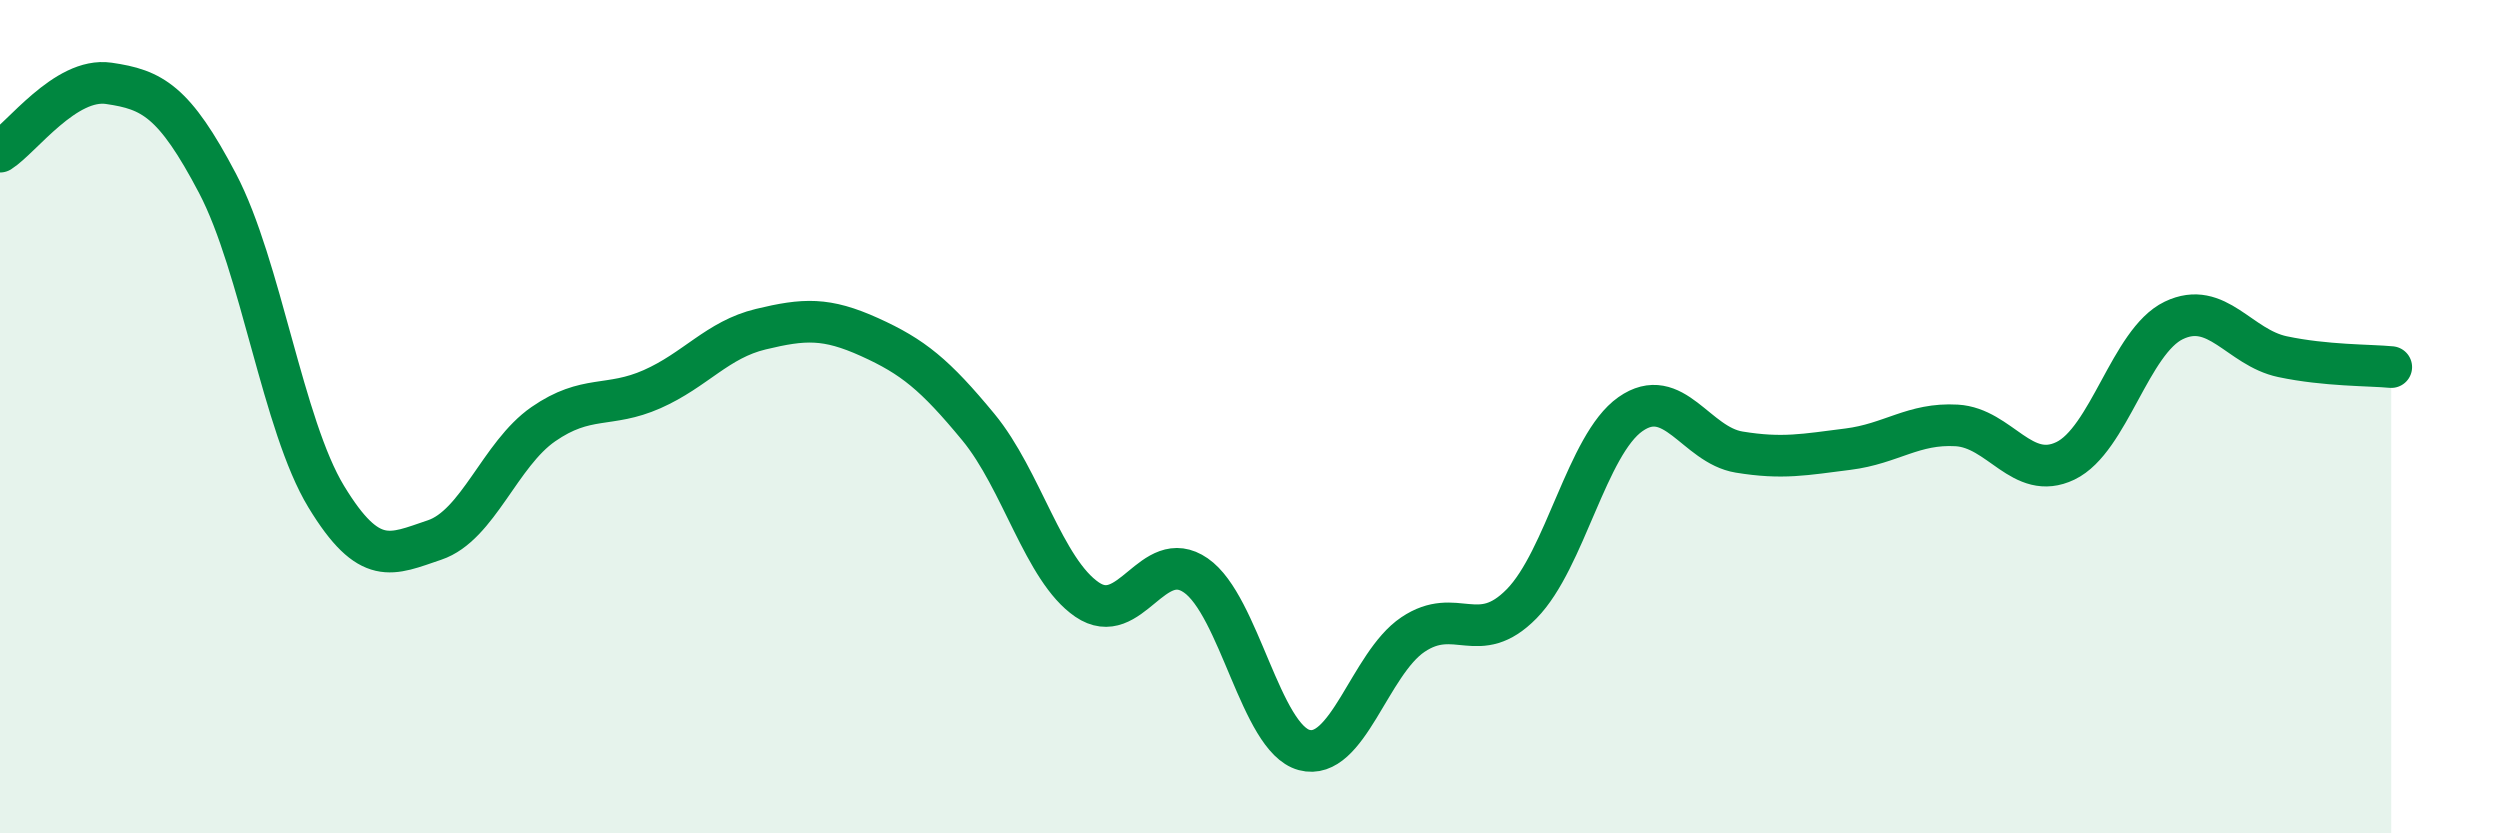
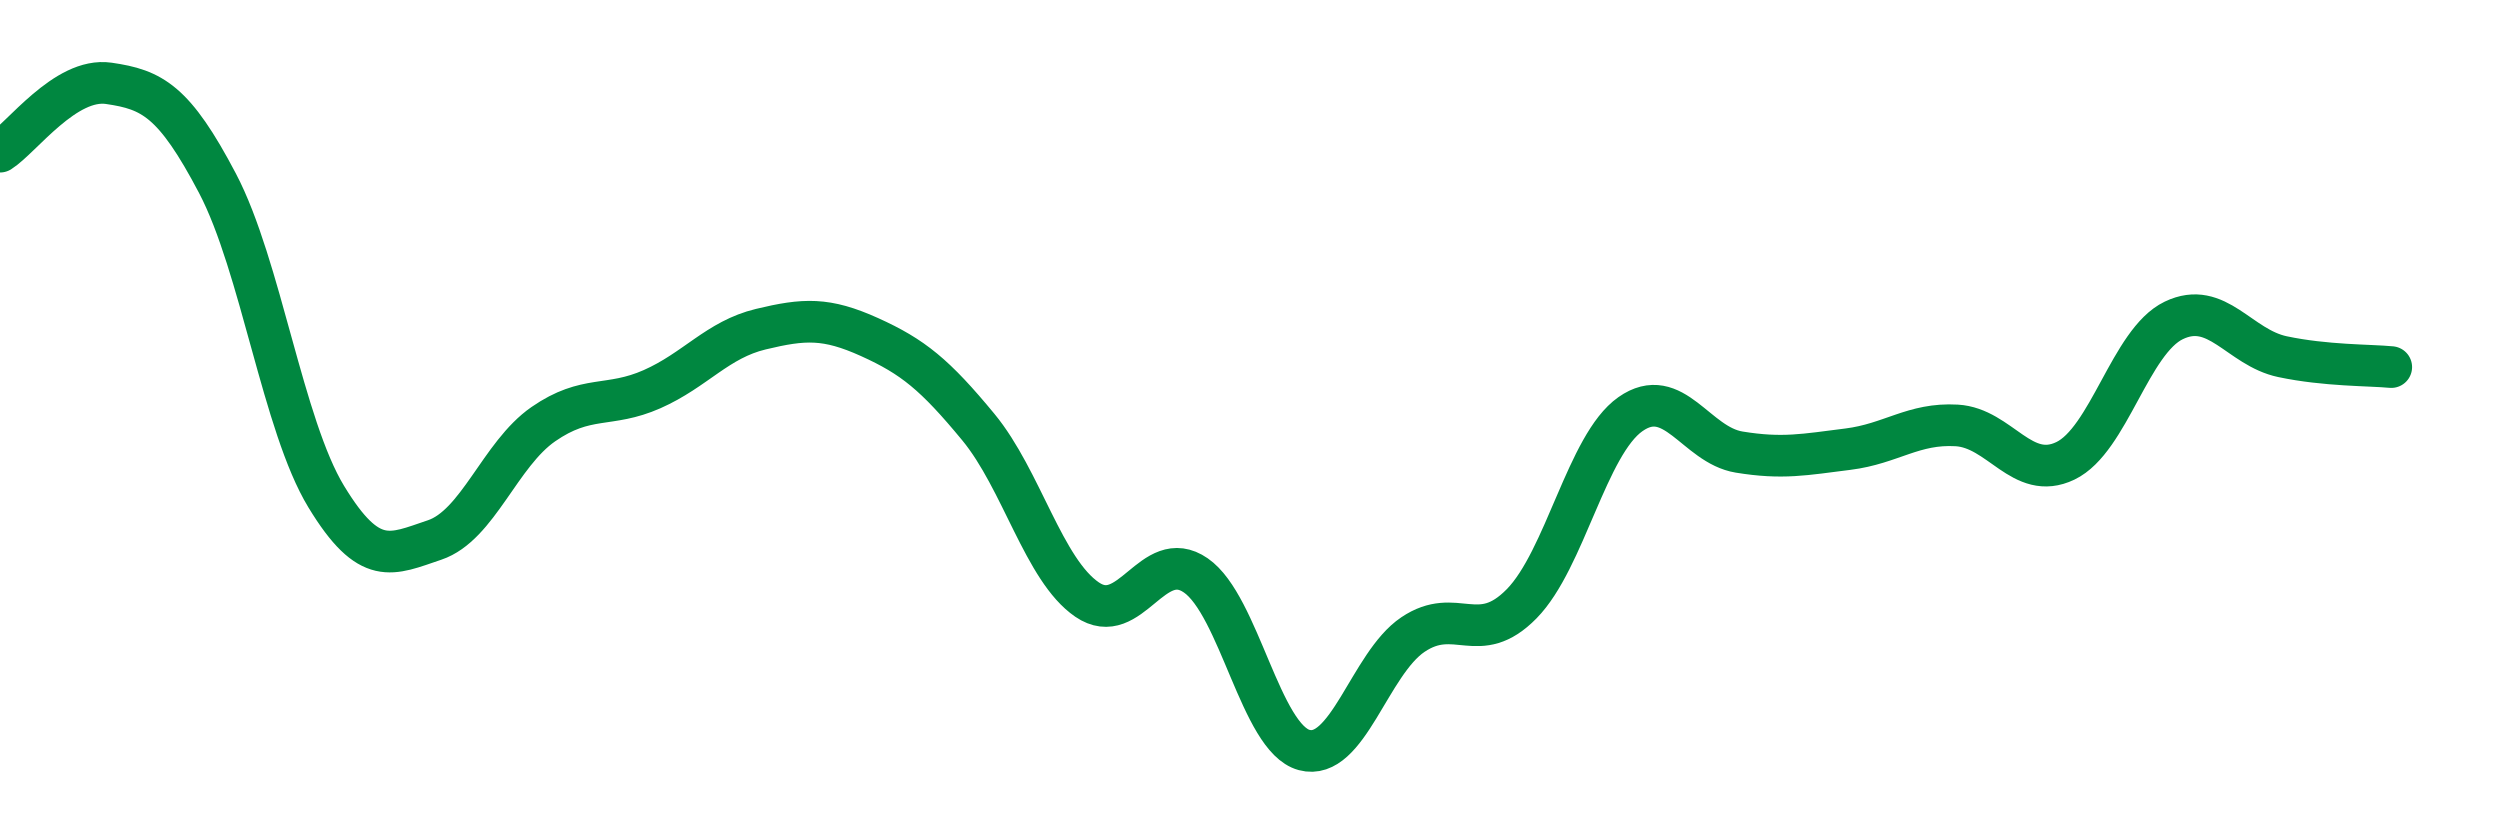
<svg xmlns="http://www.w3.org/2000/svg" width="60" height="20" viewBox="0 0 60 20">
-   <path d="M 0,3.64 C 0.52,3.31 1.57,1.85 2.61,2 C 3.65,2.15 4.18,2.42 5.22,4.4 C 6.26,6.38 6.79,10.21 7.83,11.92 C 8.87,13.63 9.39,13.31 10.43,12.96 C 11.47,12.61 12,10.9 13.04,10.18 C 14.08,9.46 14.61,9.8 15.65,9.34 C 16.69,8.88 17.22,8.15 18.26,7.9 C 19.3,7.65 19.83,7.62 20.87,8.09 C 21.91,8.56 22.44,8.99 23.48,10.25 C 24.52,11.51 25.05,13.68 26.09,14.39 C 27.13,15.1 27.66,13.09 28.7,13.81 C 29.74,14.53 30.26,17.72 31.3,18 C 32.34,18.28 32.87,15.93 33.91,15.23 C 34.95,14.53 35.48,15.55 36.52,14.49 C 37.56,13.43 38.09,10.67 39.13,9.94 C 40.17,9.21 40.7,10.68 41.74,10.85 C 42.78,11.02 43.31,10.91 44.35,10.78 C 45.39,10.65 45.92,10.15 46.96,10.21 C 48,10.27 48.53,11.56 49.57,11.06 C 50.61,10.56 51.13,8.19 52.17,7.69 C 53.21,7.19 53.74,8.34 54.78,8.56 C 55.82,8.78 56.87,8.76 57.39,8.81L57.39 20L0 20Z" fill="#008740" opacity="0.1" stroke-linecap="round" stroke-linejoin="round" />
  <path d="M 0,3.64 C 0.52,3.31 1.57,1.85 2.61,2 C 3.65,2.15 4.18,2.42 5.22,4.4 C 6.26,6.38 6.79,10.21 7.83,11.92 C 8.87,13.63 9.39,13.31 10.43,12.96 C 11.47,12.61 12,10.9 13.04,10.18 C 14.08,9.46 14.61,9.8 15.65,9.34 C 16.69,8.88 17.22,8.15 18.26,7.9 C 19.3,7.65 19.83,7.62 20.87,8.09 C 21.91,8.56 22.44,8.99 23.48,10.25 C 24.52,11.51 25.05,13.68 26.09,14.39 C 27.13,15.1 27.66,13.09 28.7,13.81 C 29.74,14.53 30.26,17.72 31.3,18 C 32.34,18.28 32.87,15.93 33.91,15.23 C 34.95,14.53 35.48,15.55 36.52,14.49 C 37.56,13.43 38.09,10.67 39.13,9.94 C 40.17,9.21 40.7,10.68 41.74,10.85 C 42.78,11.02 43.31,10.91 44.35,10.78 C 45.39,10.65 45.92,10.15 46.96,10.21 C 48,10.27 48.53,11.56 49.57,11.06 C 50.61,10.56 51.13,8.19 52.17,7.69 C 53.21,7.19 53.74,8.34 54.78,8.56 C 55.82,8.78 56.87,8.76 57.39,8.81" stroke="#008740" stroke-width="1" fill="none" stroke-linecap="round" stroke-linejoin="round" />
</svg>